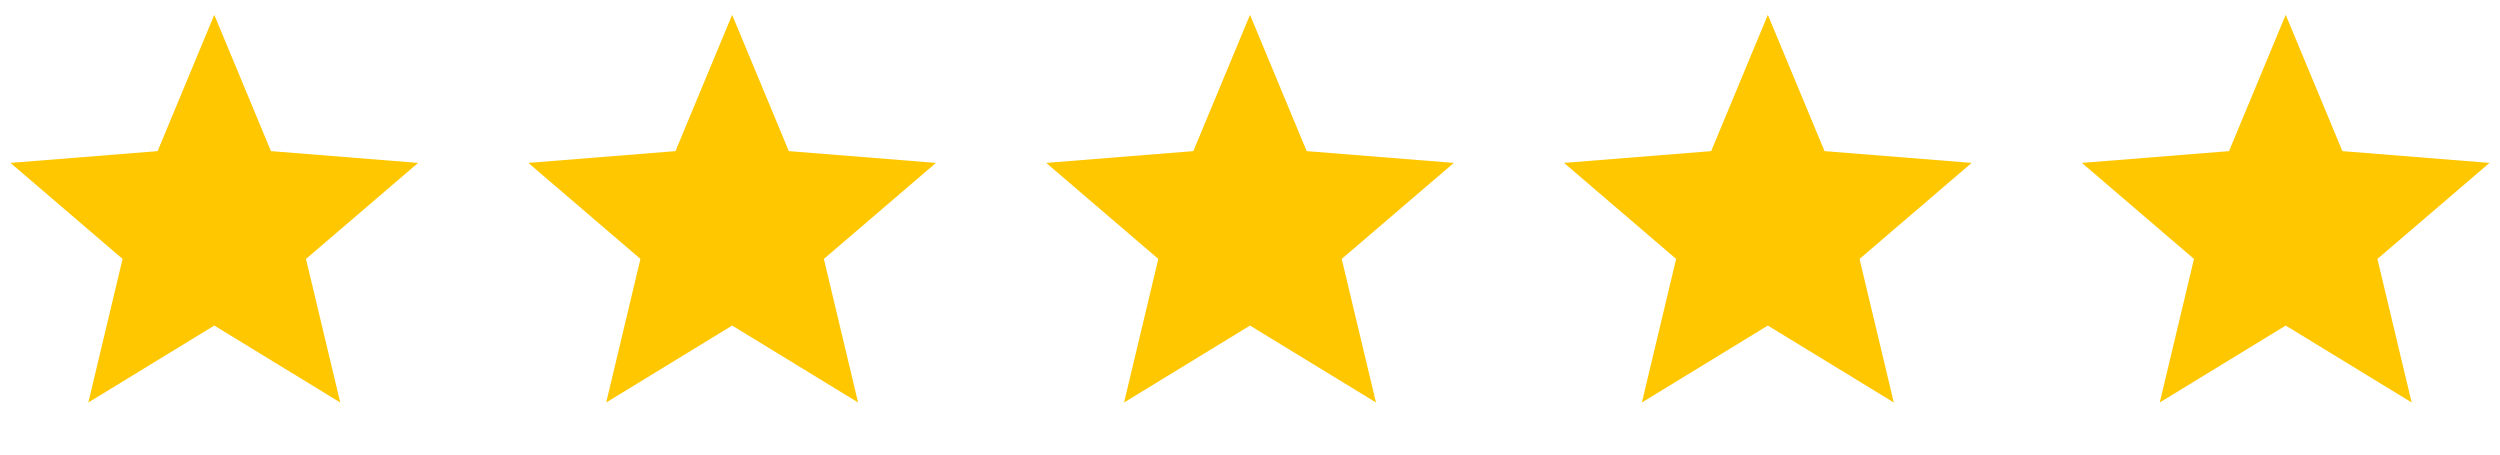
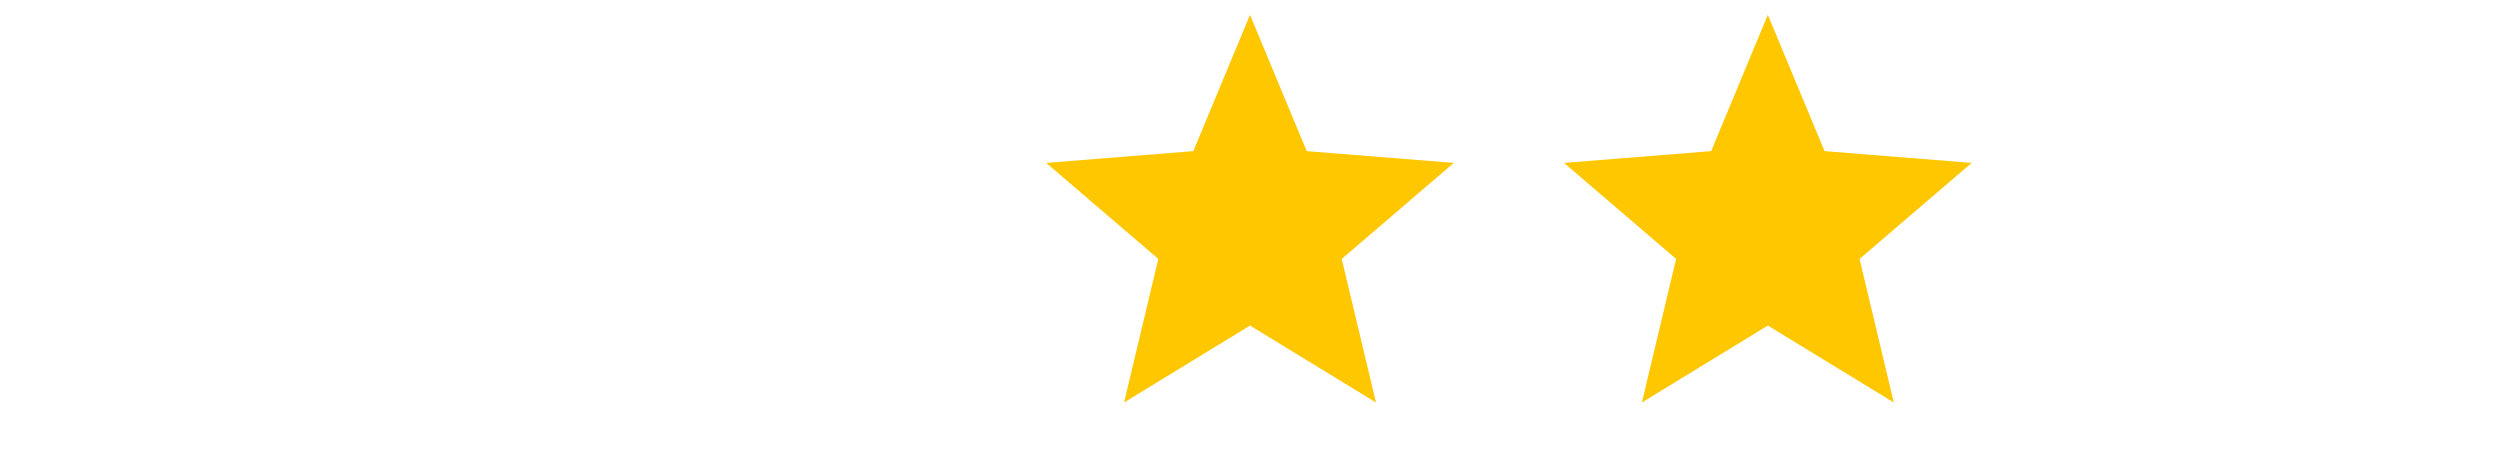
<svg xmlns="http://www.w3.org/2000/svg" width="154" height="28" viewBox="0 0 154 28" fill="none">
-   <path d="M13.2 0.914L16.691 9.309L25.754 10.035L18.849 15.95L20.959 24.793L13.2 20.054L5.441 24.793L7.551 15.95L0.646 10.035L9.709 9.309L13.2 0.914Z" fill="#FFC700" />
-   <path d="M45.1 0.914L48.592 9.309L57.654 10.035L50.75 15.95L52.859 24.793L45.1 20.054L37.342 24.793L39.451 15.95L32.546 10.035L41.609 9.309L45.1 0.914Z" fill="#FFC700" />
  <path d="M77.001 0.914L80.492 9.309L89.555 10.035L82.65 15.95L84.76 24.793L77.001 20.054L69.242 24.793L71.352 15.95L64.447 10.035L73.509 9.309L77.001 0.914Z" fill="#FFC700" />
  <path d="M108.899 0.914L112.391 9.309L121.453 10.035L114.548 15.95L116.658 24.793L108.899 20.054L101.14 24.793L103.25 15.95L96.345 10.035L105.408 9.309L108.899 0.914Z" fill="#FFC700" />
-   <path d="M140.8 0.914L144.291 9.309L153.354 10.035L146.449 15.95L148.558 24.793L140.8 20.054L133.041 24.793L135.15 15.95L128.246 10.035L137.308 9.309L140.8 0.914Z" fill="#FFC700" />
</svg>